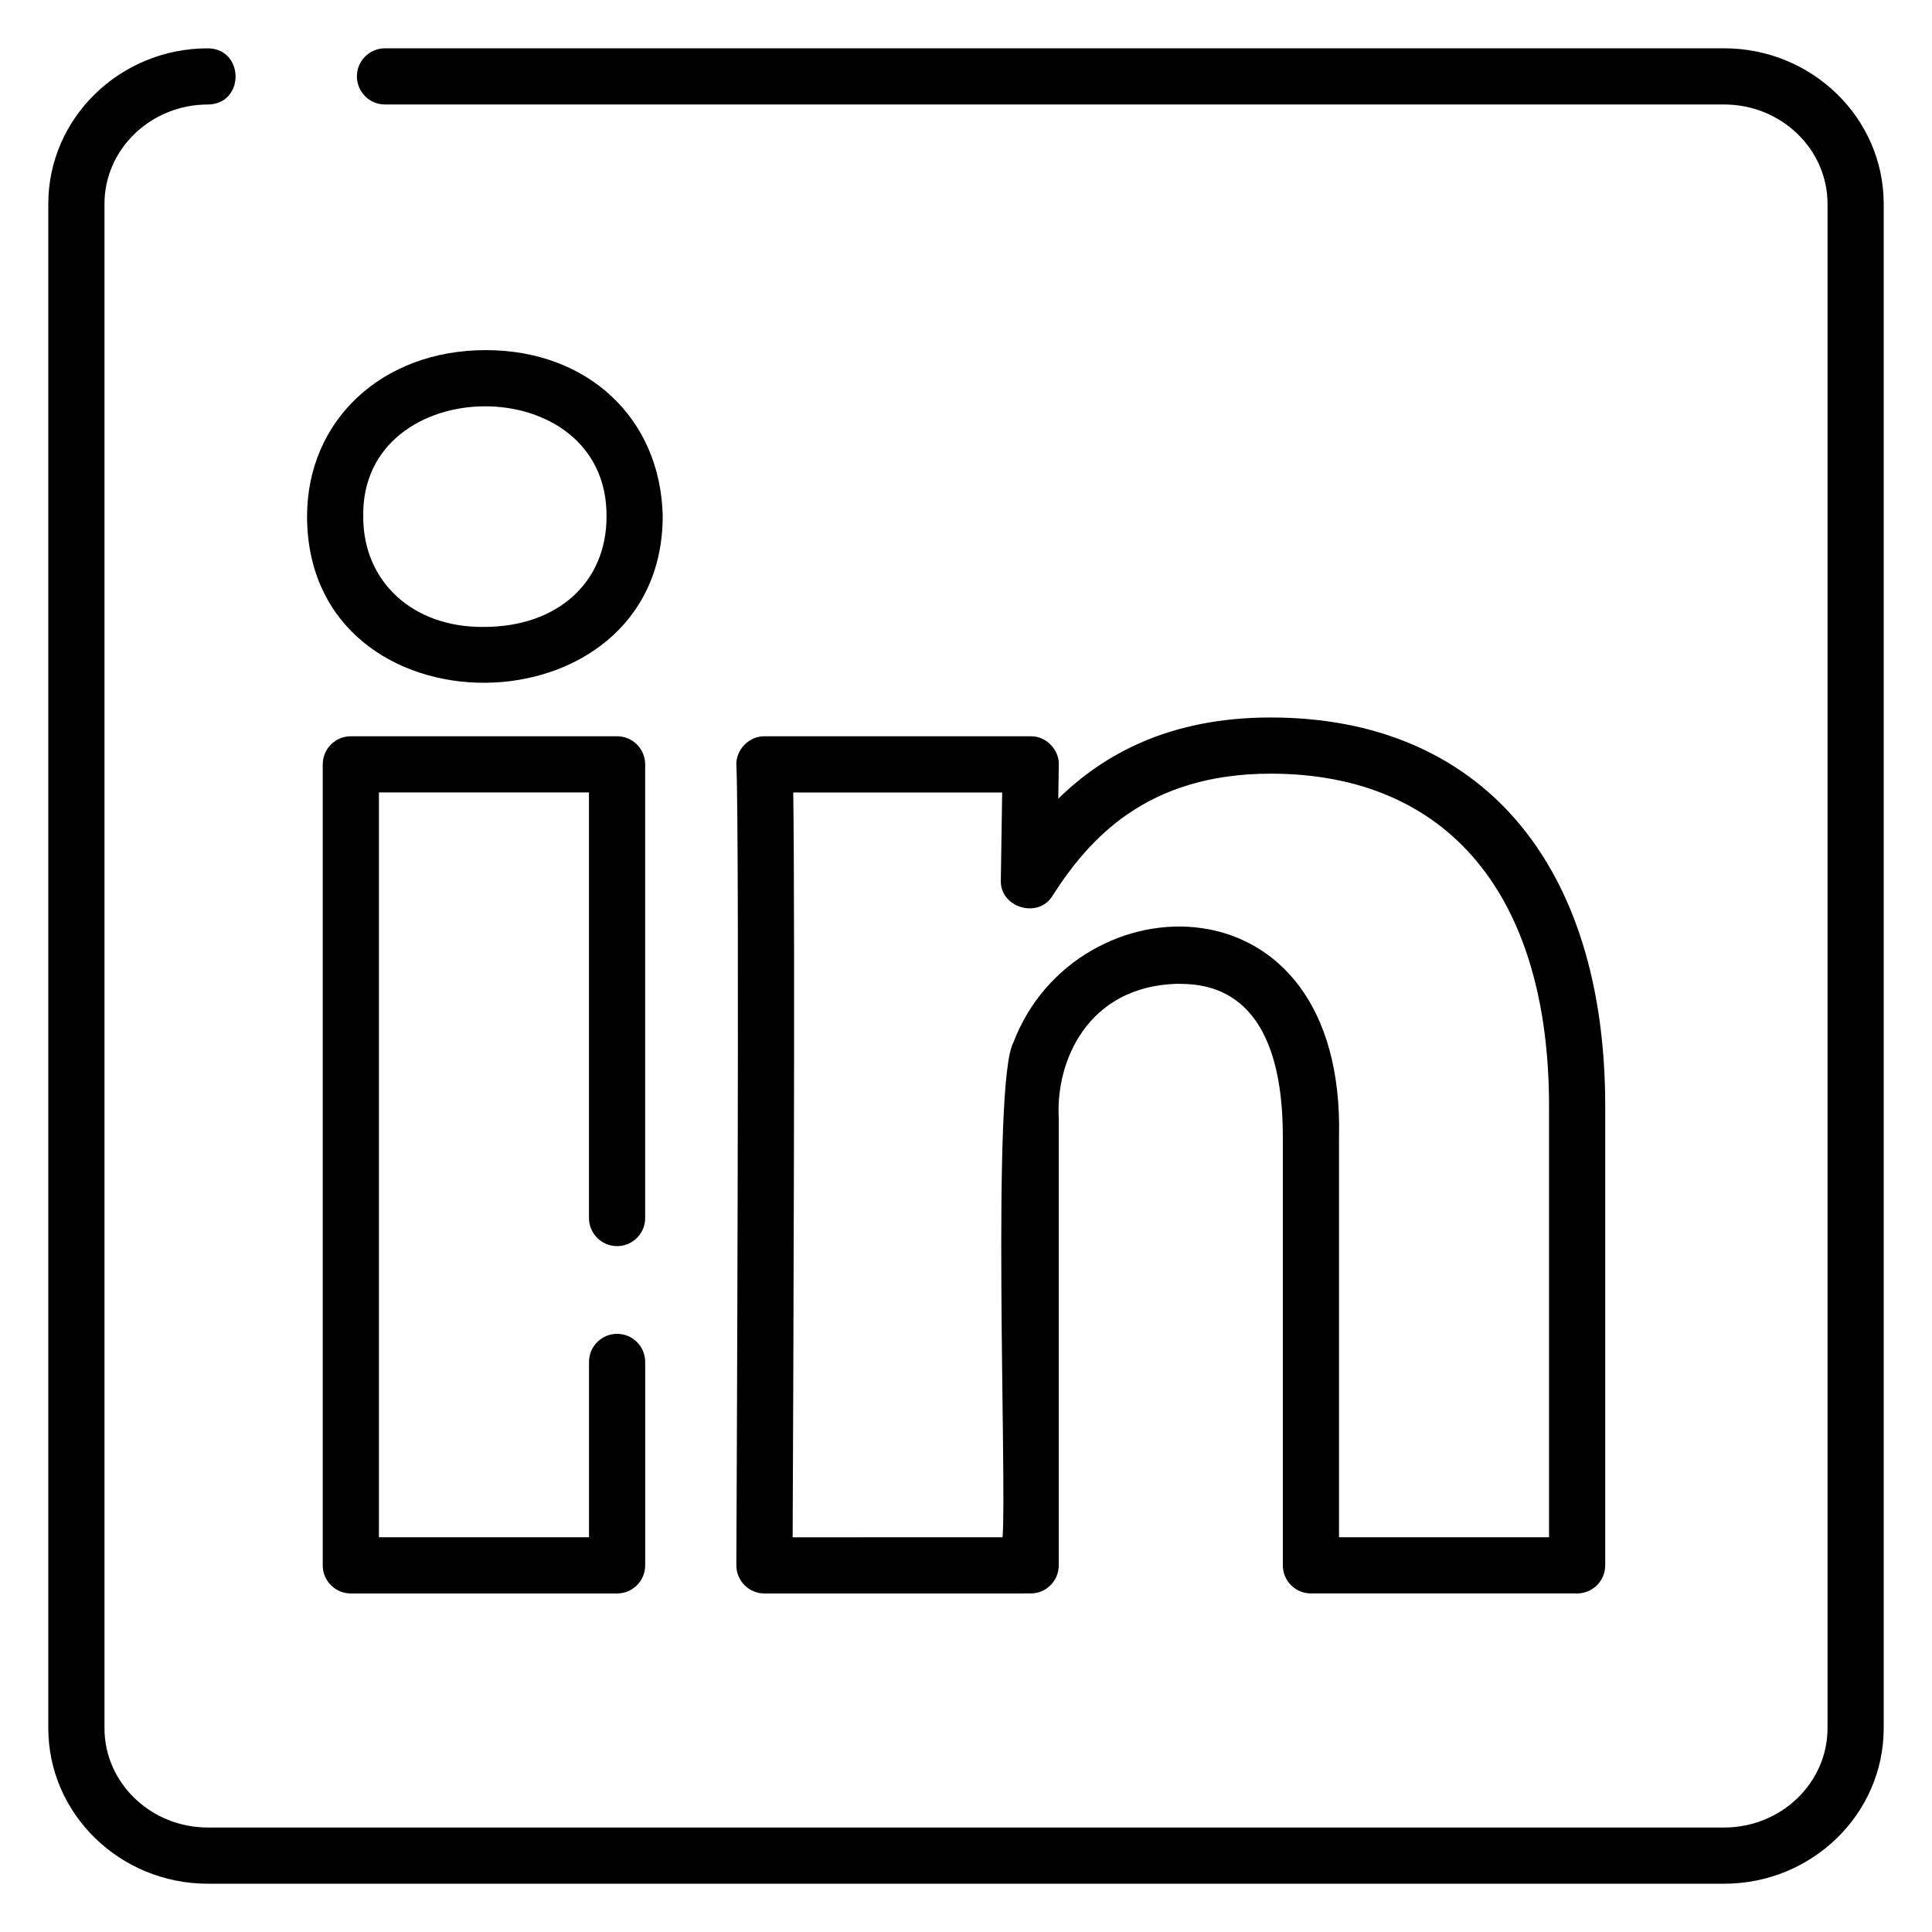
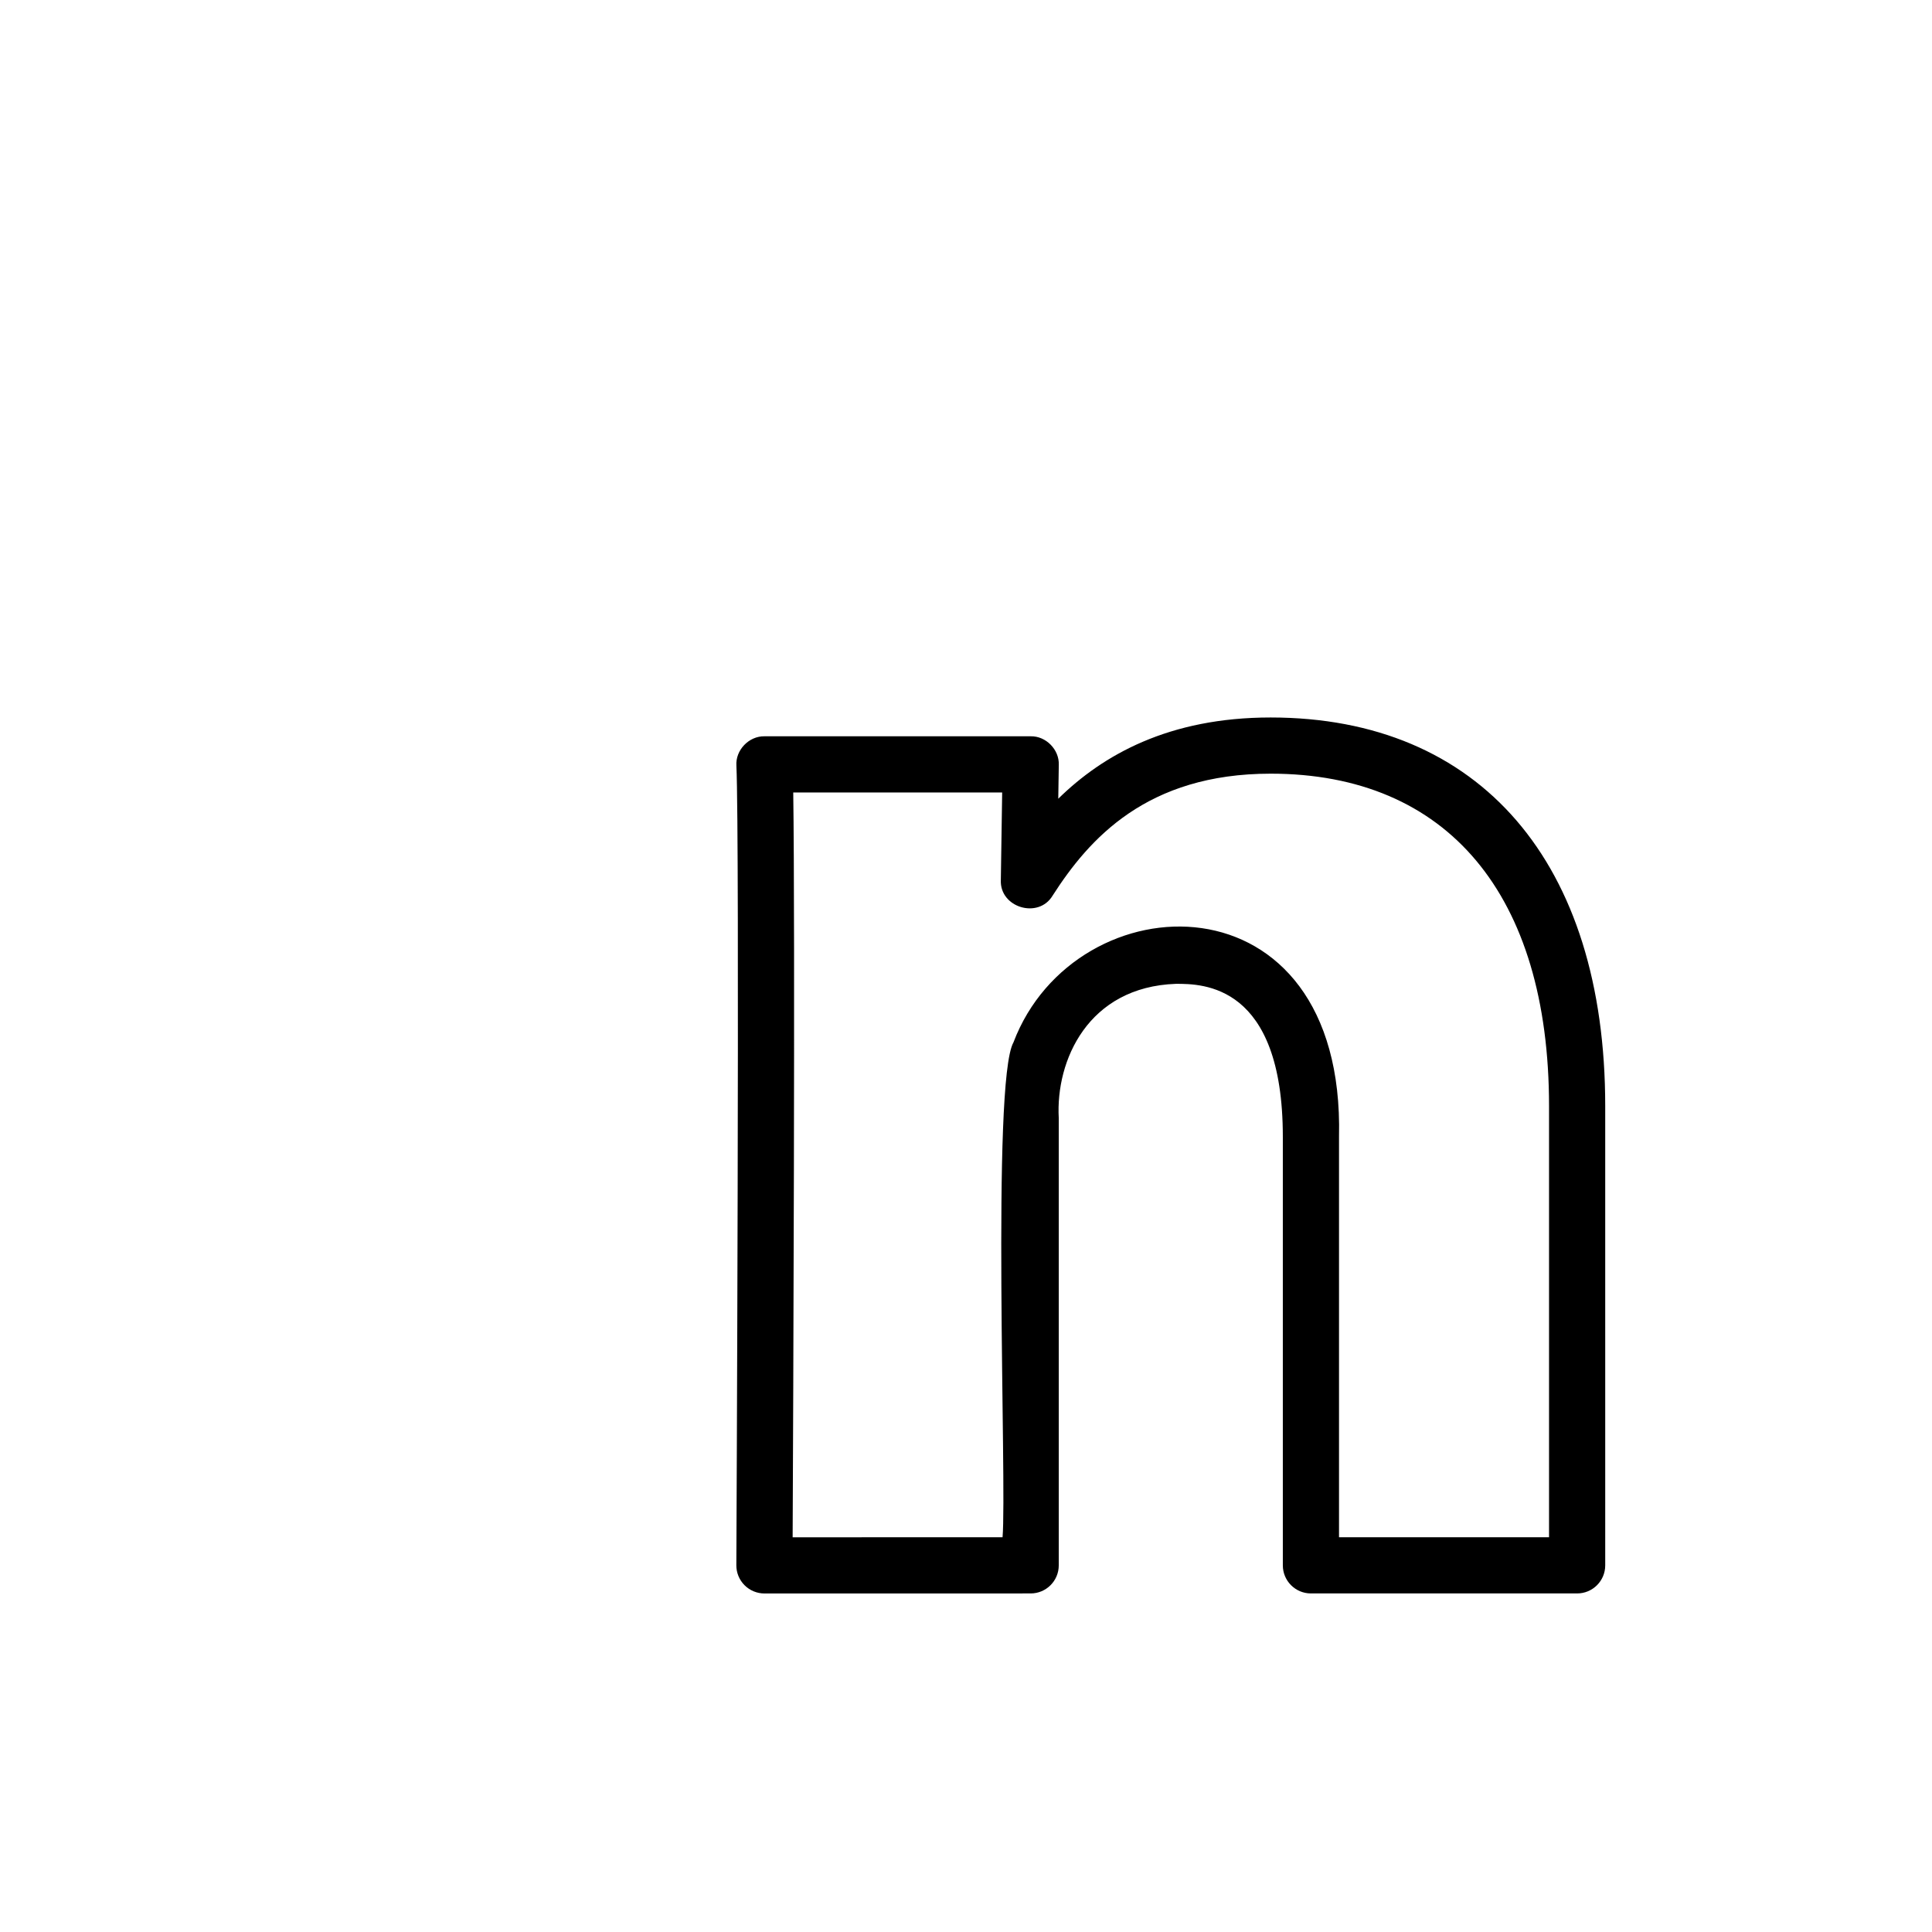
<svg xmlns="http://www.w3.org/2000/svg" style="enable-background:new 0 0 100 100;" version="1.1" viewBox="0 0 100 100" xml:space="preserve">
  <style type="text/css">
	.st0{fill:#FFFFFF;}
	.st1{fill:#D43C89;}
	.st2{fill:#B2005F;}
	.st3{fill:none;stroke:#000000;stroke-width:3;stroke-linecap:round;stroke-linejoin:round;stroke-miterlimit:10;}
	
		.st4{fill-rule:evenodd;clip-rule:evenodd;fill:none;stroke:#000000;stroke-width:3;stroke-linecap:round;stroke-linejoin:round;stroke-miterlimit:10;}
	
		.st5{fill-rule:evenodd;clip-rule:evenodd;fill:none;stroke:#040404;stroke-width:3;stroke-linecap:round;stroke-linejoin:round;stroke-miterlimit:10;}
	.st6{fill-rule:evenodd;clip-rule:evenodd;}
	.st7{fill-rule:evenodd;clip-rule:evenodd;fill:#040404;}
	.st8{fill:url(#SVGID_1_);}
	.st9{fill:url(#SVGID_2_);}
	.st10{fill:url(#SVGID_3_);}
	.st11{fill:url(#SVGID_4_);}
	.st12{fill:url(#SVGID_5_);}
	.st13{fill:url(#SVGID_6_);}
	.st14{fill:url(#SVGID_7_);}
	.st15{fill:url(#SVGID_8_);}
	.st16{fill:url(#SVGID_9_);}
	.st17{fill:url(#SVGID_10_);}
	.st18{fill:url(#SVGID_11_);}
	.st19{fill:url(#SVGID_12_);}
	.st20{fill:url(#SVGID_13_);}
	.st21{fill:url(#SVGID_14_);}
	.st22{fill:url(#SVGID_15_);}
	.st23{fill:url(#SVGID_16_);}
	.st24{fill:url(#SVGID_17_);}
	.st25{fill:url(#SVGID_18_);}
	.st26{fill:url(#SVGID_19_);}
	.st27{fill:url(#SVGID_20_);}
	.st28{fill:url(#SVGID_21_);}
	.st29{fill:url(#SVGID_22_);}
	.st30{fill:url(#SVGID_23_);}
	.st31{fill:url(#SVGID_24_);}
	.st32{fill:url(#SVGID_25_);}
	.st33{fill:url(#SVGID_26_);}
	.st34{fill:url(#SVGID_27_);}
	.st35{fill:url(#SVGID_28_);}
	.st36{fill:url(#SVGID_29_);}
	.st37{fill:url(#SVGID_30_);}
	.st38{fill:url(#SVGID_31_);}
	.st39{fill:url(#SVGID_32_);}
	.st40{fill:url(#SVGID_33_);}
	.st41{fill:url(#SVGID_34_);}
	.st42{fill:url(#SVGID_35_);}
	.st43{fill:url(#SVGID_36_);}
	.st44{fill:url(#SVGID_37_);}
	.st45{fill:url(#SVGID_38_);}
	.st46{fill:url(#SVGID_39_);}
	.st47{fill:url(#SVGID_40_);}
	.st48{fill:url(#SVGID_41_);}
	.st49{fill:url(#SVGID_42_);}
	.st50{fill:url(#SVGID_43_);}
	.st51{fill:url(#SVGID_44_);}
	.st52{fill:url(#SVGID_45_);}
	.st53{fill:#040404;}
	.st54{fill:url(#SVGID_46_);}
	.st55{fill:url(#SVGID_47_);}
	.st56{fill:url(#SVGID_48_);}
	.st57{fill:url(#SVGID_49_);}
	.st58{fill:url(#SVGID_50_);}
	.st59{fill:url(#SVGID_51_);}
	.st60{fill:url(#SVGID_52_);}
	.st61{fill:url(#SVGID_53_);}
	.st62{fill:url(#SVGID_54_);}
	.st63{fill:url(#SVGID_55_);}
	.st64{fill:url(#SVGID_56_);}
	.st65{fill:url(#SVGID_57_);}
	.st66{fill:url(#SVGID_58_);}
	.st67{fill:url(#SVGID_59_);}
	.st68{fill:url(#SVGID_60_);}
	.st69{fill:url(#SVGID_61_);}
	.st70{fill:url(#SVGID_62_);}
	.st71{fill:none;stroke:#000000;stroke-width:3;stroke-miterlimit:10;}
	.st72{fill:none;stroke:#FFFFFF;stroke-miterlimit:10;}
	.st73{fill:#4BC9FF;}
	.st74{fill:#5500DD;}
	.st75{fill:#FF3A00;}
	.st76{fill:#FFC794;}
	.st77{fill:#F1F1F1;}
	.st78{fill:#EB4E00;}
	.st79{fill:#E6162D;}
	.st80{fill:#FF9933;}
	.st81{fill:#B92B27;}
	.st82{fill:#00ACED;}
	.st83{fill:#BD2125;}
	.st84{fill:#1877F2;}
	.st85{fill:#6665D2;}
	.st86{fill:#CE3056;}
	.st87{fill:#5BB381;}
	.st88{fill:#61C3EC;}
	.st89{fill:#E4B34B;}
	.st90{fill:#181EF2;}
	.st91{fill:#FF0000;}
	.st92{fill:#FE466C;}
	.st93{fill:#FA4778;}
	.st94{fill:#FF7700;}
	.st95{fill:#D95040;}
	.st96{fill:#58A55C;}
	.st97{fill:#4E86EC;}
	.st98{fill:#B6332A;}
	.st99{fill:#F3BD42;}
	.st100{fill-rule:evenodd;clip-rule:evenodd;fill:#1F6BF6;}
	.st101{fill:#520094;}
	.st102{fill:#4477E8;}
	.st103{fill:#3D1D1C;}
	.st104{fill:#FFE812;}
	.st105{fill:#344356;}
	.st106{fill:#00CC76;}
	.st107{fill-rule:evenodd;clip-rule:evenodd;fill:#345E90;}
	.st108{fill:#1F65D8;}
	.st109{fill:#EB3587;}
	.st110{fill-rule:evenodd;clip-rule:evenodd;fill:#603A88;}
	.st111{fill:#E3CE99;}
	.st112{fill:#783AF9;}
	.st113{fill:#FF515E;}
	.st114{fill:#FF4906;}
	.st115{fill:#503227;}
	.st116{fill:#4C7BD9;}
	.st117{fill:#69C9D0;}
	.st118{fill:#1B92D1;}
	.st119{fill:#EB4F4A;}
	.st120{fill:#513728;}
	.st121{fill:#FF6600;}
	.st122{fill-rule:evenodd;clip-rule:evenodd;fill:#B61438;}
	.st123{fill:#FFFC00;}
	.st124{fill:#141414;}
	.st125{fill:#94D137;}
	.st126{fill-rule:evenodd;clip-rule:evenodd;fill:#F1F1F1;}
	.st127{fill-rule:evenodd;clip-rule:evenodd;fill:#66E066;}
	.st128{fill:#464EB8;}
	.st129{fill:#7B83EB;}
	.st130{fill:#2D8CFF;}
	.st131{fill:#F1A300;}
	.st132{fill:#4BA2F2;}
	.st133{fill:#1A5099;}
	.st134{fill:#EE6060;}
	.st135{fill-rule:evenodd;clip-rule:evenodd;fill:#F48120;}
	.st136{fill:#222222;}
	.st137{fill:url(#SVGID_63_);}
	.st138{fill:#0077B5;}
	.st139{fill:#FFCC00;}
	.st140{fill:#EB3352;}
	.st141{fill:#F9D265;}
	.st142{fill:#F5B955;}
	.st143{fill:#DC322F;}
	.st144{fill:#4DA94C;}
	.st145{fill:#39802F;}
	.st146{fill:#F6BD41;}
	.st147{fill:#EB5141;}
	.st148{fill:#2165D6;}
	.st149{fill:#2F83F7;}
	.st150{fill:#DD2A7B;}
</style>
  <g id="Layer_1" />
  <g id="Layer_2">
    <g>
-       <path d="M89.239,2.5H19.928c-0.803,0-1.454,0.651-1.454,1.454s0.651,1.454,1.454,1.454h69.312c2.952,0,5.352,2.307,5.352,5.143    v78.9c0,2.835-2.401,5.141-5.352,5.141H10.76c-2.951,0-5.352-2.306-5.352-5.14v-78.9c0-2.836,2.401-5.143,5.352-5.143    c1.921-0.024,1.899-2.886,0-2.908c-4.555,0-8.26,3.611-8.26,8.05v78.901c0,4.438,3.705,8.049,8.26,8.049h78.479    c4.555,0,8.261-3.611,8.261-8.05v-78.9C97.5,6.112,93.795,2.5,89.239,2.5z" />
-       <path d="M31.94,64.499c0.803,0,1.454-0.651,1.454-1.454V39.563c0-0.803-0.651-1.454-1.454-1.454H18.159    c-0.803,0-1.454,0.651-1.454,1.454v41.46c0,0.803,0.651,1.454,1.454,1.454h13.782c0.803,0,1.454-0.651,1.454-1.454v-10.53    c0-0.803-0.651-1.454-1.454-1.454s-1.454,0.651-1.454,1.454v9.076H19.613V41.017h10.872v22.028    C30.486,63.848,31.137,64.499,31.94,64.499z" />
      <path d="M38.537,82.05c0.273,0.274,0.644,0.428,1.03,0.428l13.78-0.002c0.803,0,1.454-0.651,1.454-1.454v-23.15    c-0.166-2.975,1.512-6.792,6.071-6.949c1.367,0,5.527,0,5.527,7.921v22.178c0,0.803,0.651,1.454,1.454,1.454h13.779    c0.803,0,1.454-0.651,1.454-1.454V57.251c0-12.594-6.474-20.114-17.317-20.114c-5.273,0-8.682,1.939-10.993,4.204l0.027-1.755    c0.028-0.787-0.665-1.493-1.454-1.476h-13.78c-0.805-0.015-1.507,0.715-1.453,1.521c0.176,3.808-0.001,41.011-0.003,41.386    C38.111,81.404,38.264,81.776,38.537,82.05z M41.058,41.018h10.814l-0.069,4.535c-0.064,1.425,1.946,2.027,2.678,0.807    c1.885-2.94,4.871-6.315,11.288-6.315c9.157,0,14.409,6.271,14.409,17.206v22.318H69.307V58.845    c0.318-13.833-13.646-13.352-16.852-4.888c-1.144,2.03-0.333,22.922-0.563,25.611c0,0-10.865,0.002-10.865,0.002    C41.057,73.141,41.161,48.076,41.058,41.018z" />
-       <path d="M25.144,18.122c-5.361,0-9.251,3.624-9.251,8.618c0.031,11.56,18.397,11.385,18.409-0.032    C34.19,21.653,30.424,18.122,25.144,18.122z M25.052,32.449c-3.647,0.046-6.26-2.315-6.251-5.708    c-0.142-7.543,12.656-7.685,12.593,0.001C31.394,30.155,28.846,32.449,25.052,32.449z" />
    </g>
  </g>
</svg>